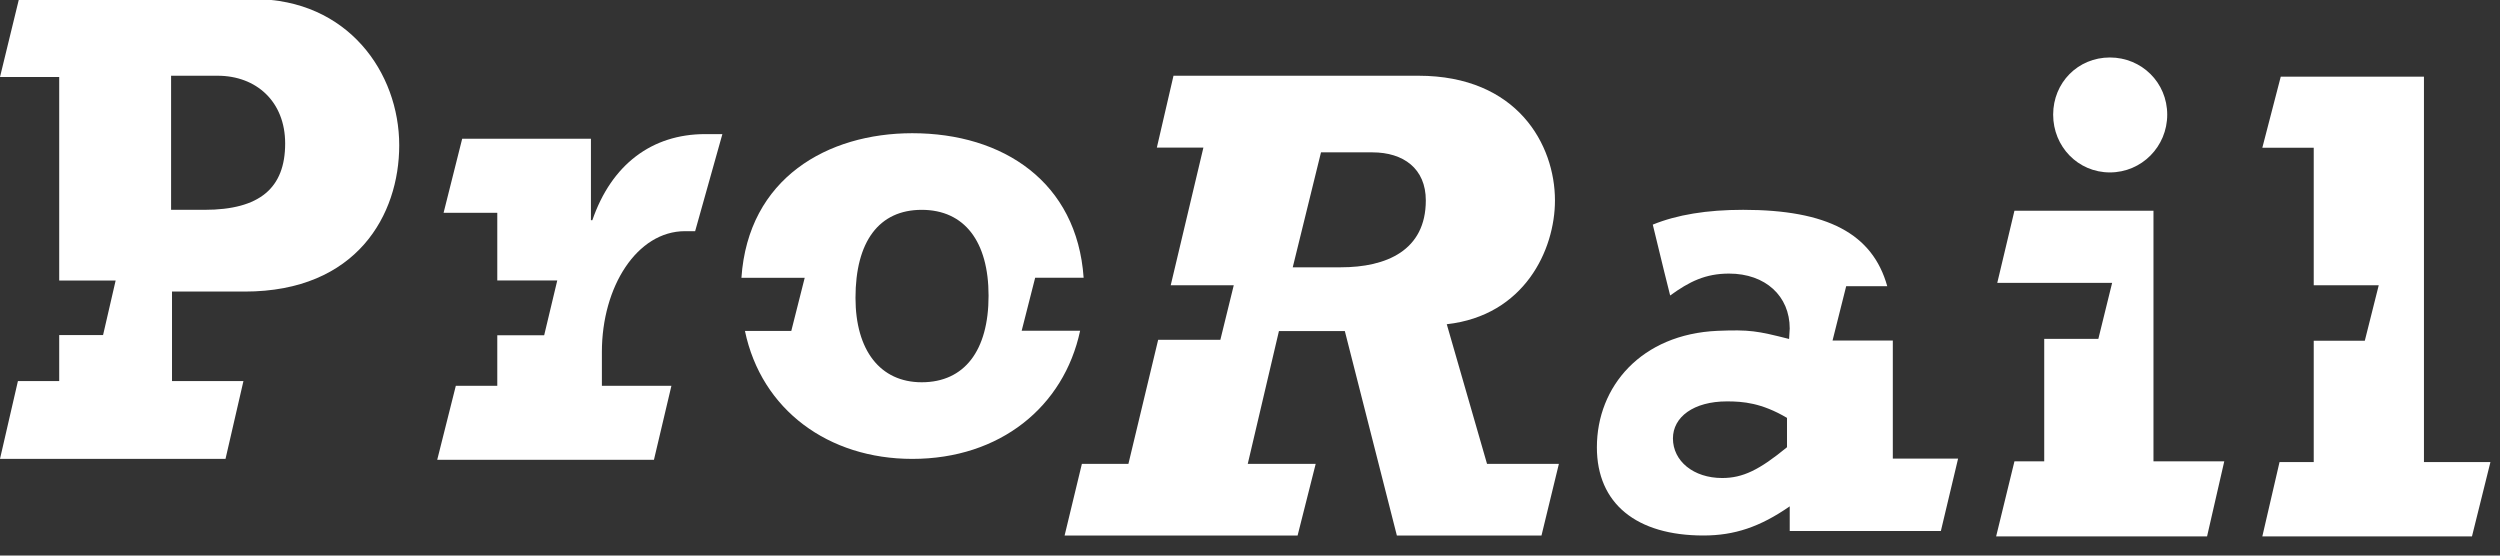
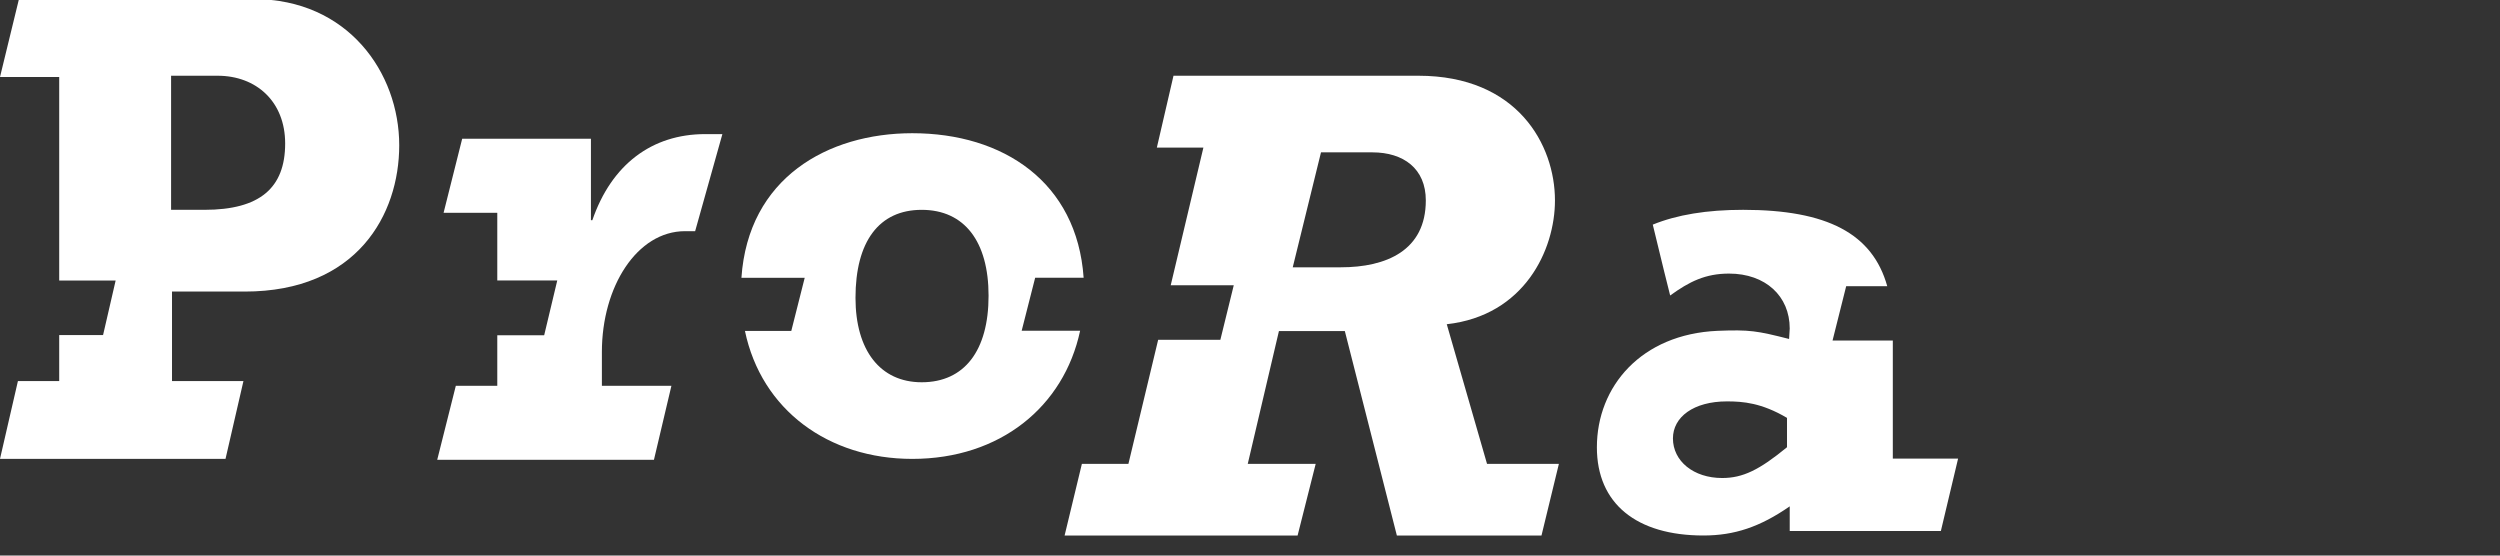
<svg xmlns="http://www.w3.org/2000/svg" width="126" height="28" viewBox="0 0 126 28" fill="none">
  <rect x="0" y="0" width="126" height="28" fill="#333333" stroke="none" />
  <path d="M74.946 23.378L72.917 16.341C76.834 15.902 78.37 12.591 78.37 10.102C78.37 7.301 76.483 3.817 71.486 3.817H59.144L58.305 7.44H60.651L59.004 14.378H62.181L61.506 17.127H58.371L56.872 23.378H54.527L53.656 26.99H65.399L66.311 23.378H62.887L64.458 16.687H67.78L70.402 26.99H77.691L78.568 23.378H74.946ZM67.578 13.472H65.154L66.578 7.679H69.172C70.731 7.679 71.861 8.495 71.861 10.101C71.861 12.629 69.867 13.472 67.578 13.472Z" fill="white" />
  <path d="M52.172 13.999H54.615C54.282 9.177 50.562 6.714 45.979 6.714C41.716 6.714 37.708 8.971 37.368 14.002H40.557L39.881 16.679H37.545C38.376 20.662 41.755 23.128 45.979 23.128C50.412 23.128 53.622 20.491 54.438 16.67H51.492L52.172 13.999ZM46.453 19.266C44.37 19.266 43.117 17.668 43.117 15.01C43.117 12.174 44.302 10.576 46.453 10.576C48.61 10.576 49.824 12.174 49.824 14.906C49.824 17.668 48.61 19.266 46.453 19.266Z" fill="white" />
  <path d="M12.795 -0.045H0.955L0 3.881H2.984V14.139H5.828L5.197 16.878H5.188L5.184 16.889H2.984V19.207H0.903L0 23.127H11.366L12.269 19.207H8.669V14.695H12.332C17.988 14.695 20.121 10.818 20.121 7.323C20.121 3.656 17.525 -0.045 12.795 -0.045ZM10.307 10.575H8.623V3.817H10.966C12.923 3.817 14.372 5.124 14.372 7.232C14.372 9.472 13.095 10.575 10.307 10.575Z" fill="white" />
  <path d="M35.542 6.759C32.854 6.759 30.819 8.294 29.855 11.097H29.783V6.993H23.294L22.357 10.724H25.063V14.135H28.086L27.43 16.882L27.425 16.896H25.063V19.445H22.973L22.036 23.173H32.959L33.839 19.445H30.335V17.736C30.335 14.448 32.106 11.651 34.527 11.651H35.035L36.408 6.759H35.542Z" fill="white" />
  <path d="M95.117 14.423C94.376 11.772 92.088 10.575 87.855 10.575C86.025 10.575 84.52 10.823 83.3 11.321L83.869 13.662L84.176 14.893C85.14 14.193 85.953 13.789 87.144 13.789C88.977 13.789 90.202 14.92 90.202 16.557L90.17 17.084C88.555 16.674 88.19 16.61 86.561 16.674C82.724 16.843 80.483 19.471 80.483 22.546C80.483 25.388 82.486 26.989 85.85 26.989C87.417 26.989 88.704 26.558 90.202 25.52V26.761H97.82L98.688 23.113H95.398V17.164H92.36L93.048 14.423H95.117ZM90.065 22.54C88.674 23.683 87.841 24.092 86.797 24.092C85.353 24.092 84.316 23.238 84.316 22.096C84.316 21.021 85.353 20.23 87.04 20.23C87.841 20.23 88.777 20.301 90.065 21.061V22.54Z" fill="white" />
-   <path d="M106.338 8.69C107.94 8.69 109.228 7.389 109.228 5.778C109.228 4.161 107.94 2.897 106.338 2.897C104.731 2.897 103.479 4.161 103.479 5.778C103.479 7.389 104.731 8.69 106.338 8.69Z" fill="white" />
-   <path d="M108.535 23.252V10.62H101.528L100.662 14.258H106.451L105.757 17.078H103.029V23.252H101.528L100.605 27.034H111.236L112.103 23.252H108.535Z" fill="white" />
-   <path d="M122.167 23.287V3.864H114.95L114.021 7.446H116.612V14.378H119.888L119.186 17.174H116.612V23.287H114.889L114.021 27.036H124.587L125.518 23.287H122.167Z" fill="white" />
</svg>